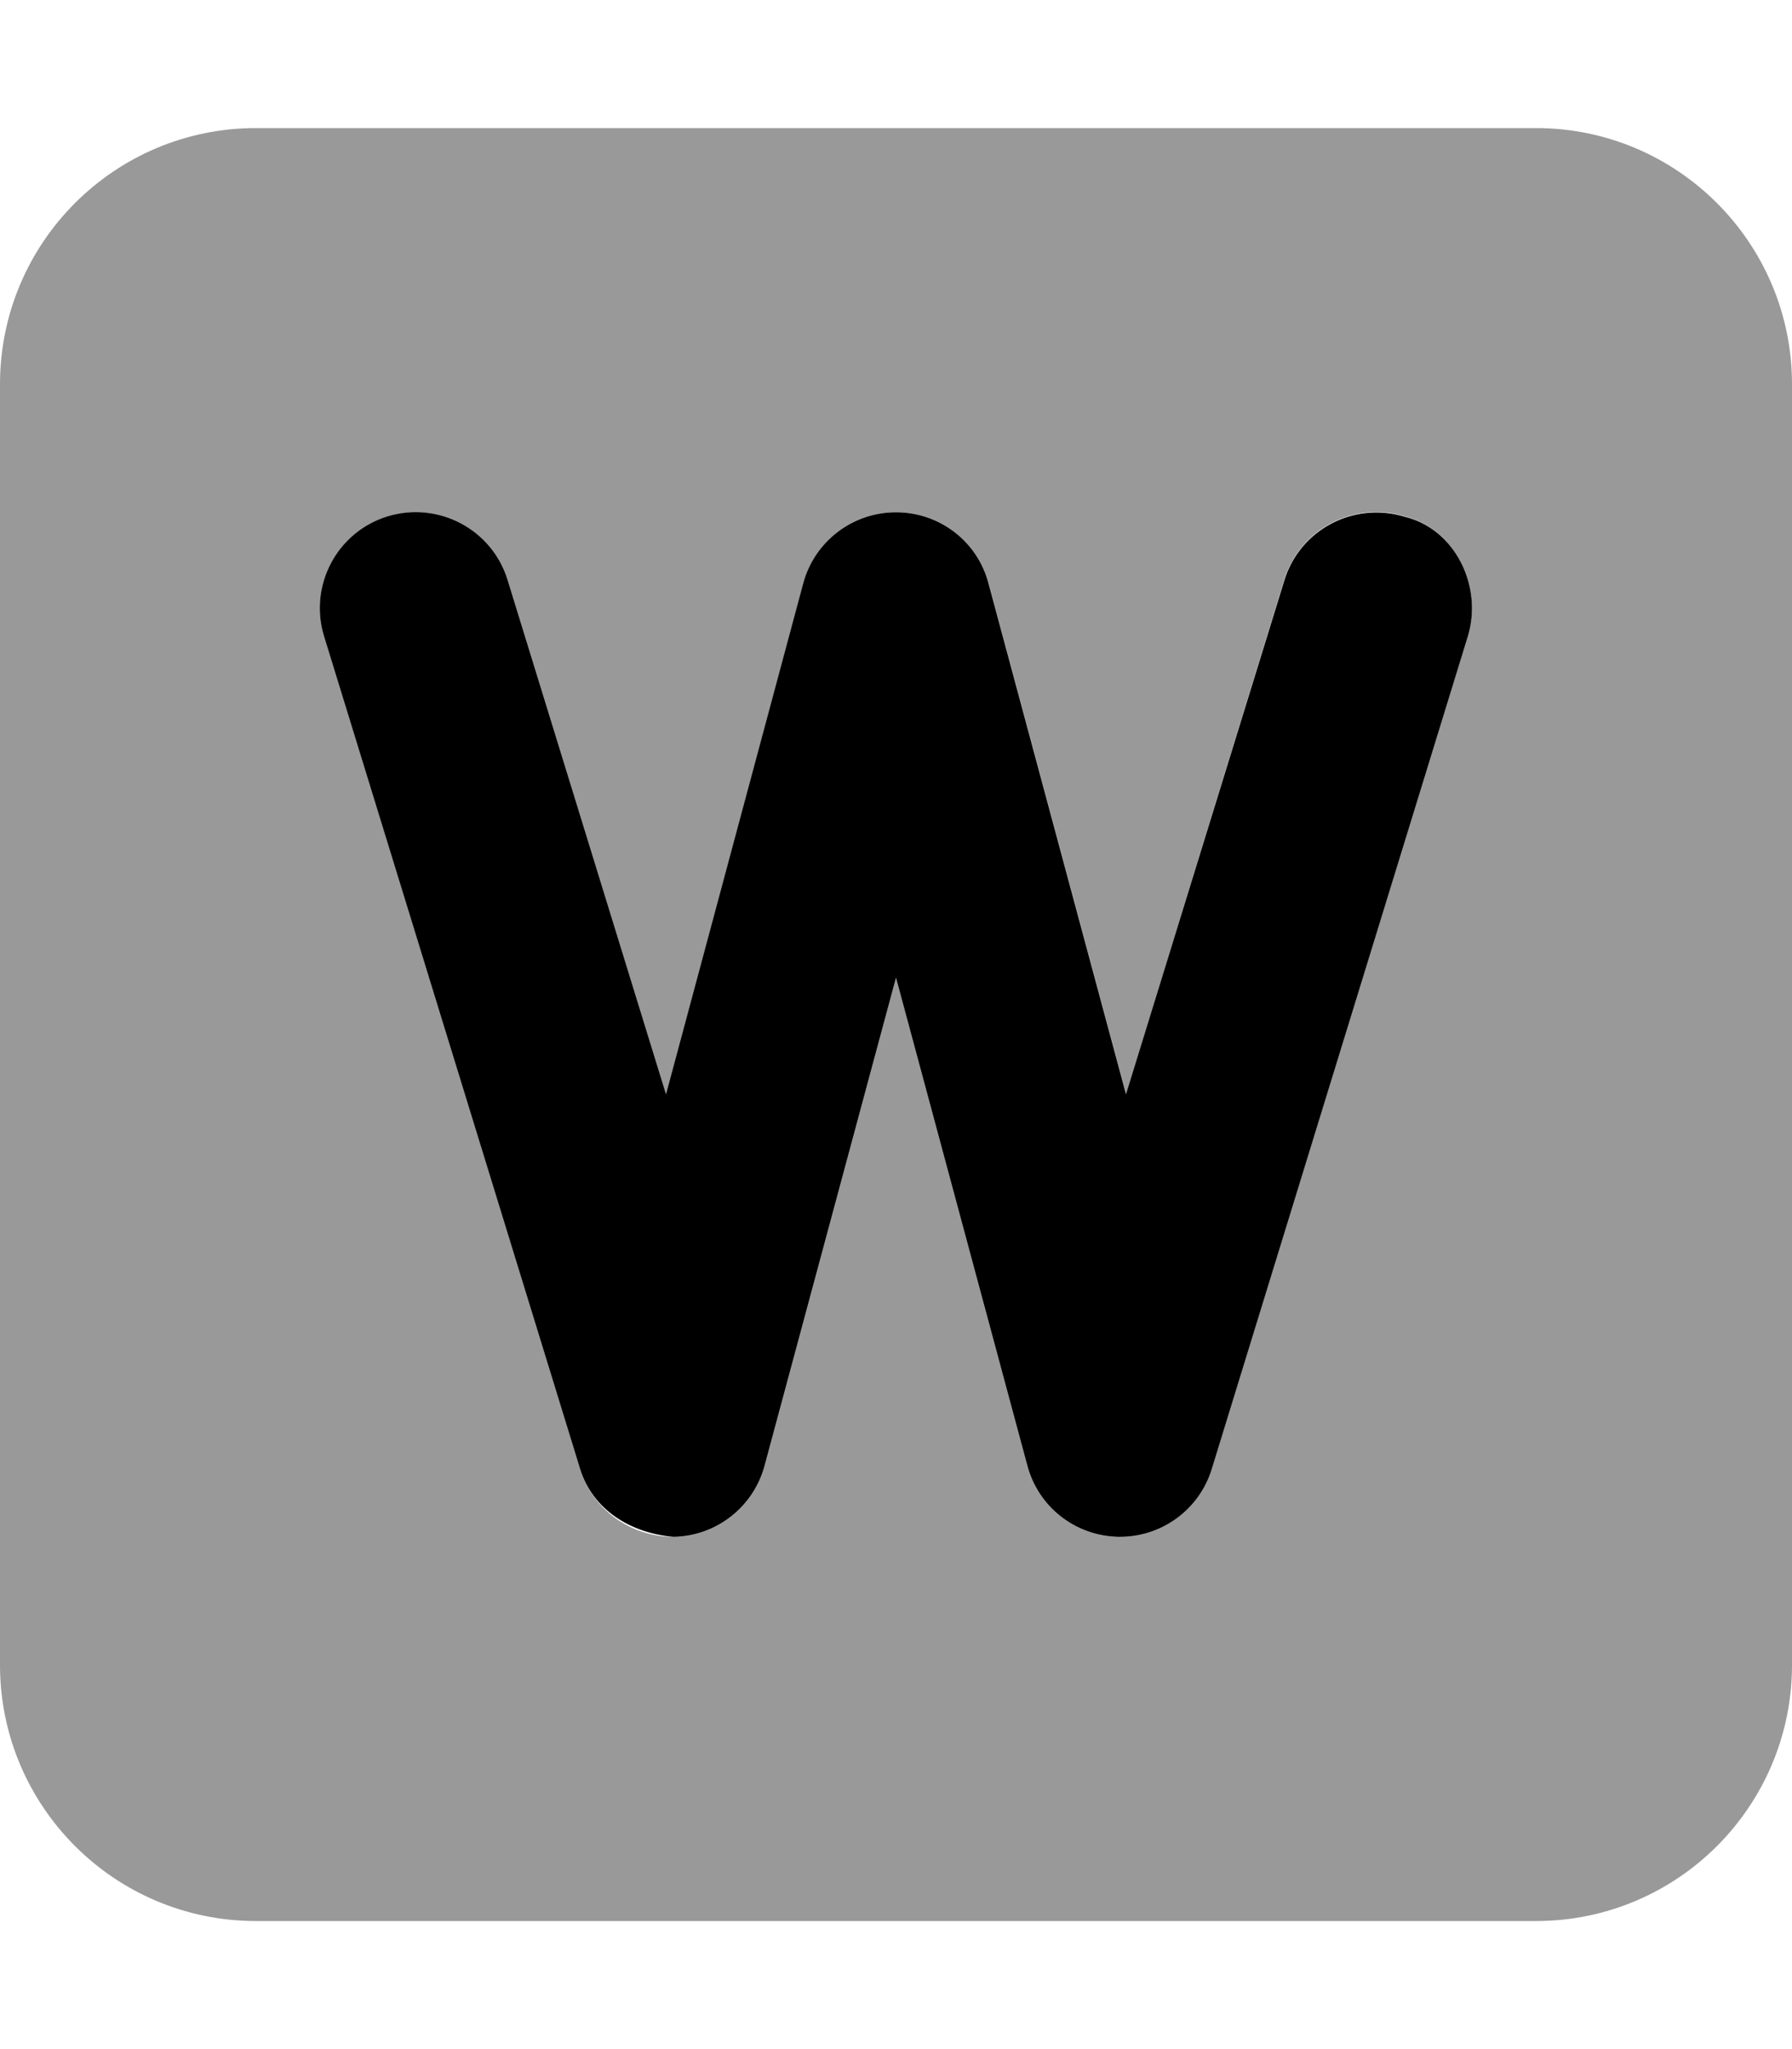
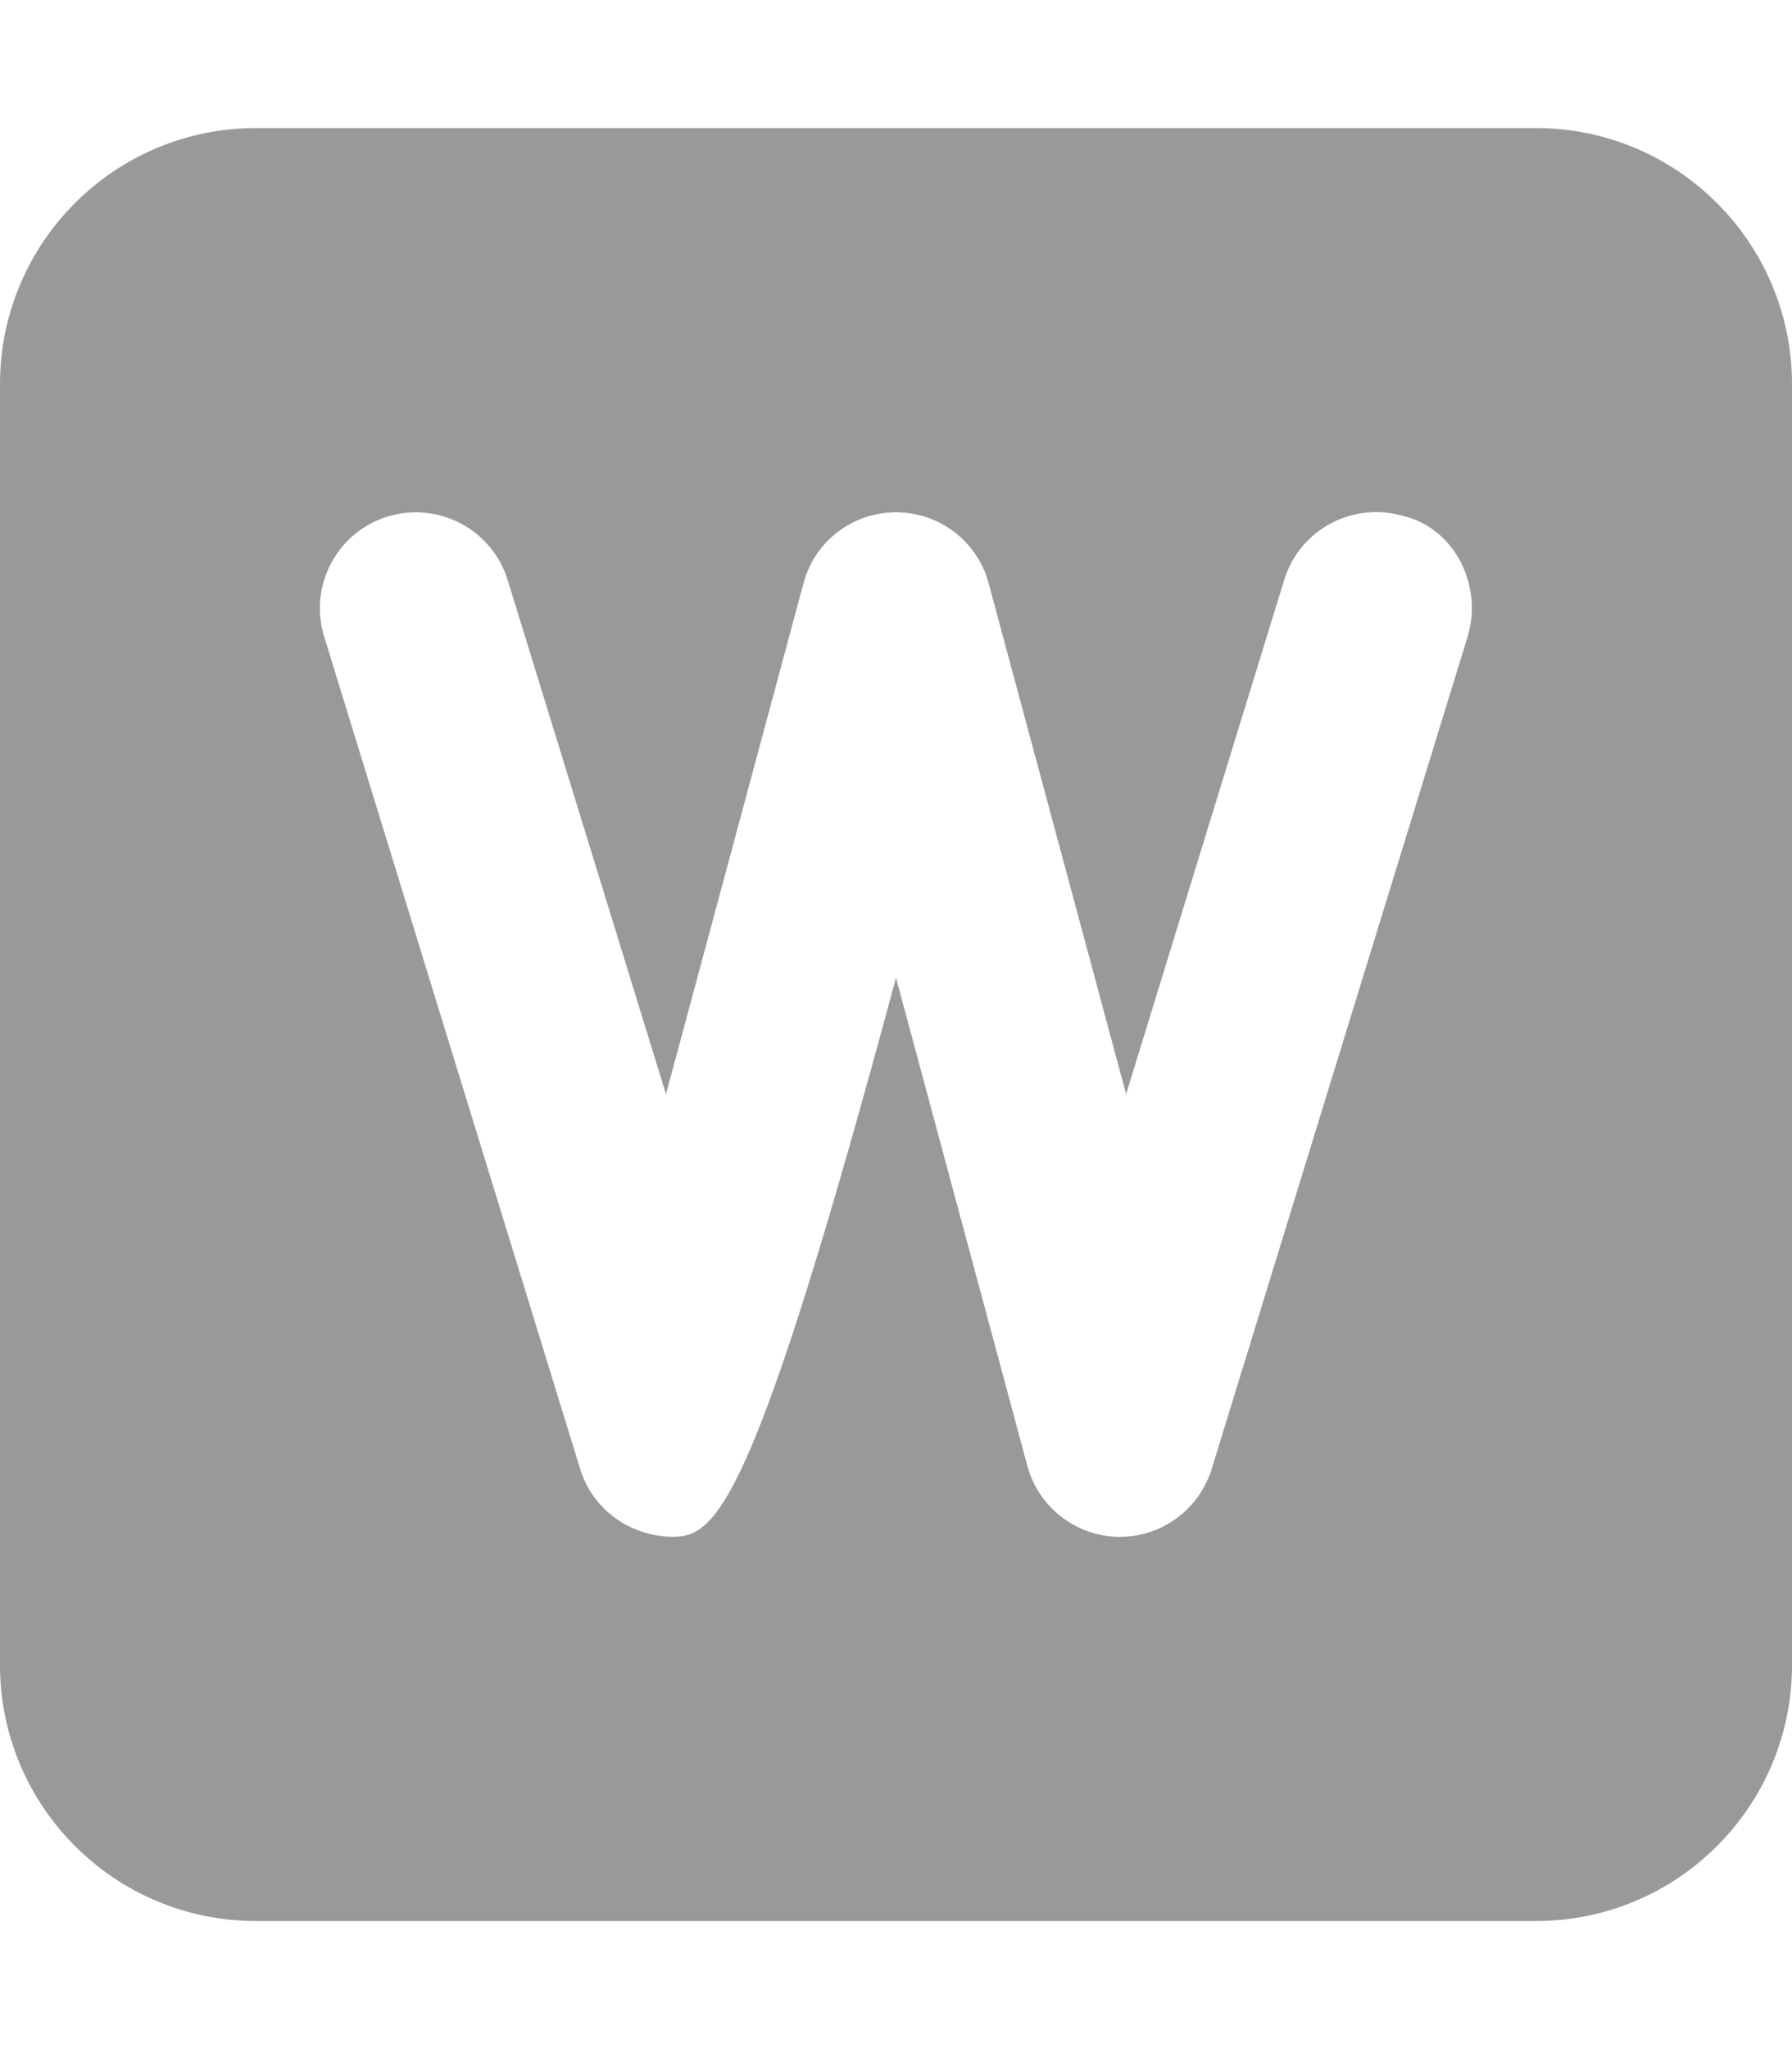
<svg xmlns="http://www.w3.org/2000/svg" viewBox="0 0 448 512">
  <defs>
    <style>.fa-secondary{opacity:.4}</style>
  </defs>
-   <path class="fa-primary" d="M351.1 129.1c-12.66-3.828-26.11 3.203-30 15.88L281.5 273.4l-34.36-127.6C244.4 135.3 234.9 128 224 128S203.6 135.3 200.8 145.8L166.5 273.4L126.9 144.9c-3.906-12.67-17.34-19.73-30-15.88c-12.67 3.891-19.78 17.33-15.88 30l64 208C148.2 377.3 157.7 383.1 168.4 384c10.7-.188 19.97-7.438 22.75-17.77L224 244.3l32.83 121.9C259.6 376.6 268.9 383.8 279.6 384H280c10.52 0 19.84-6.859 22.94-16.94l64-208C370.8 146.4 363.7 132.1 351.1 129.1z" />
-   <path class="fa-secondary" d="M384 32H64C28.65 32 0 60.65 0 96v320c0 35.35 28.65 64 64 64h320c35.35 0 64-28.65 64-64V96C448 60.65 419.3 32 384 32zM366.9 159.1l-64 208C299.8 377.1 290.5 384 280 384h-.422c-10.7-.188-19.97-7.438-22.75-17.77L224 244.3l-32.83 121.9C188.4 376.6 179.1 383.8 168.4 384c-10.73-.016-20.22-6.734-23.36-16.94l-64-208c-3.906-12.67 3.203-26.11 15.88-30c12.66-3.859 26.09 3.203 30 15.88L166.5 273.4l34.36-127.6C203.6 135.3 213.1 128 224 128s20.36 7.281 23.17 17.77l34.36 127.6l39.53-128.5c3.891-12.67 17.34-19.7 30-15.88C363.7 132.1 370.8 146.4 366.9 159.1z" />
+   <path class="fa-secondary" d="M384 32H64C28.65 32 0 60.65 0 96v320c0 35.35 28.65 64 64 64h320c35.35 0 64-28.65 64-64V96C448 60.65 419.3 32 384 32zM366.9 159.1l-64 208C299.8 377.1 290.5 384 280 384h-.422c-10.7-.188-19.97-7.438-22.75-17.77L224 244.3C188.4 376.6 179.1 383.8 168.4 384c-10.73-.016-20.22-6.734-23.36-16.94l-64-208c-3.906-12.67 3.203-26.11 15.88-30c12.66-3.859 26.09 3.203 30 15.88L166.5 273.4l34.36-127.6C203.6 135.3 213.1 128 224 128s20.36 7.281 23.17 17.77l34.36 127.6l39.53-128.5c3.891-12.67 17.34-19.7 30-15.88C363.7 132.1 370.8 146.4 366.9 159.1z" />
</svg>